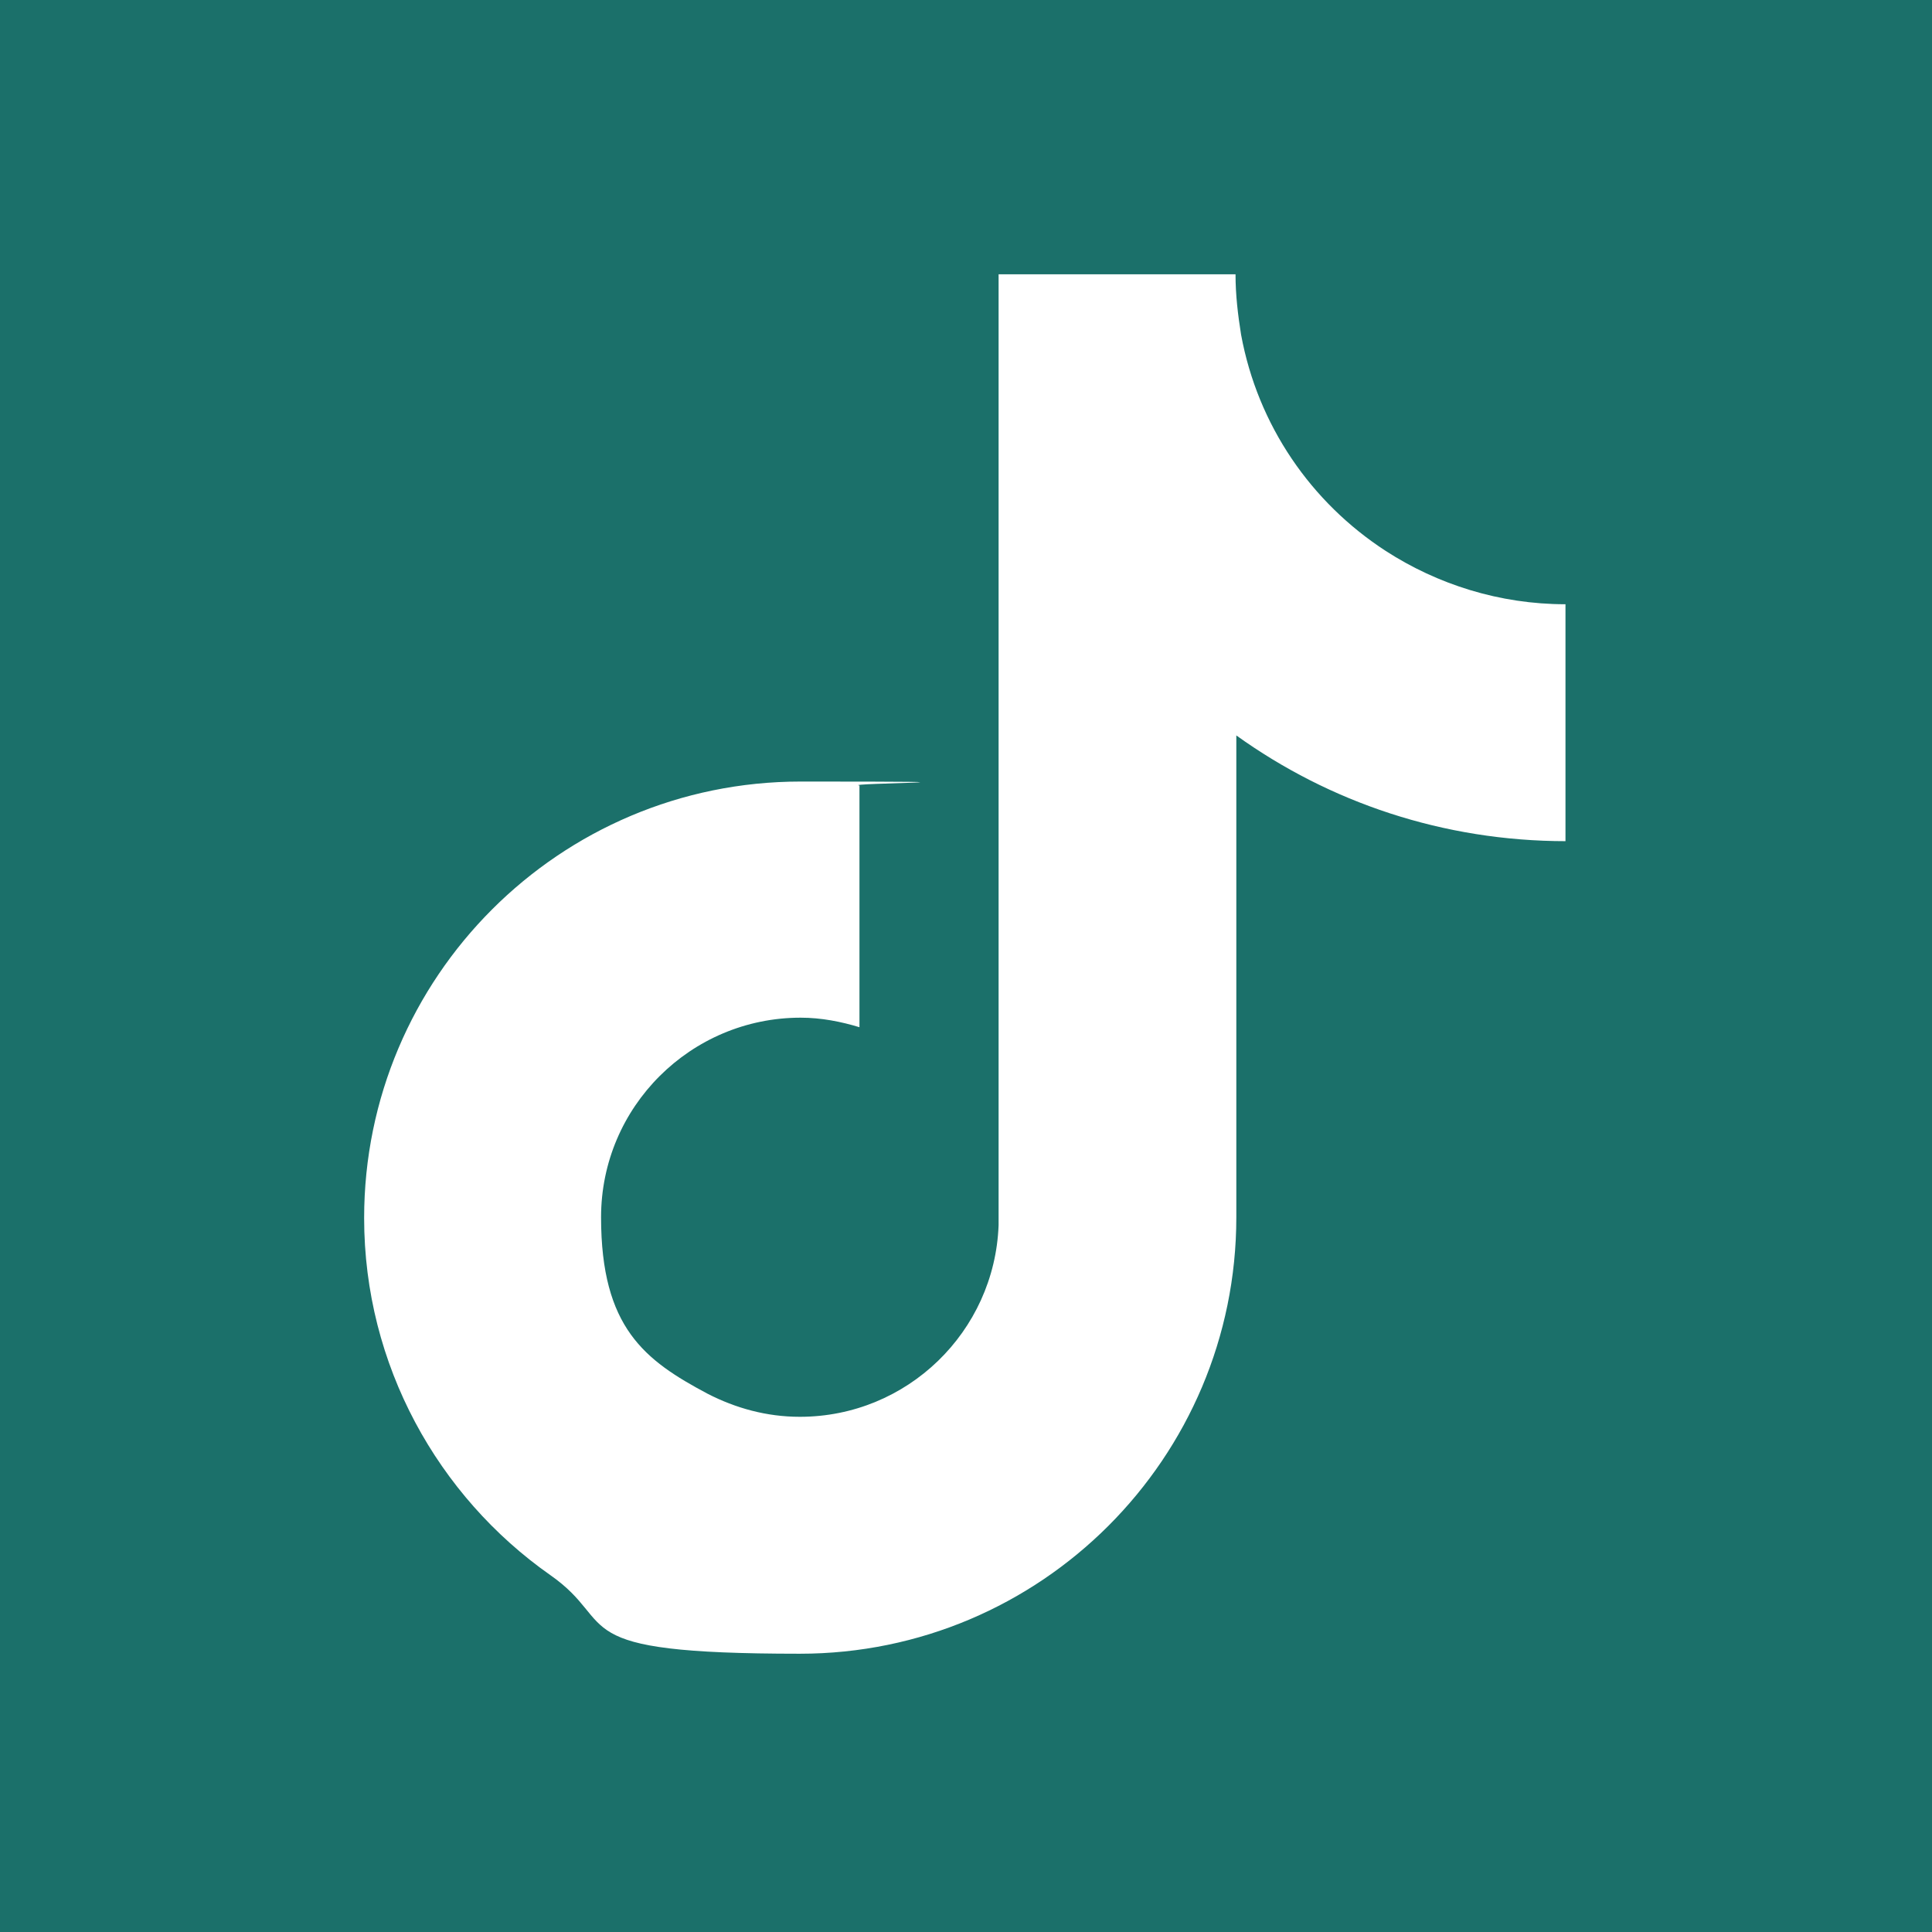
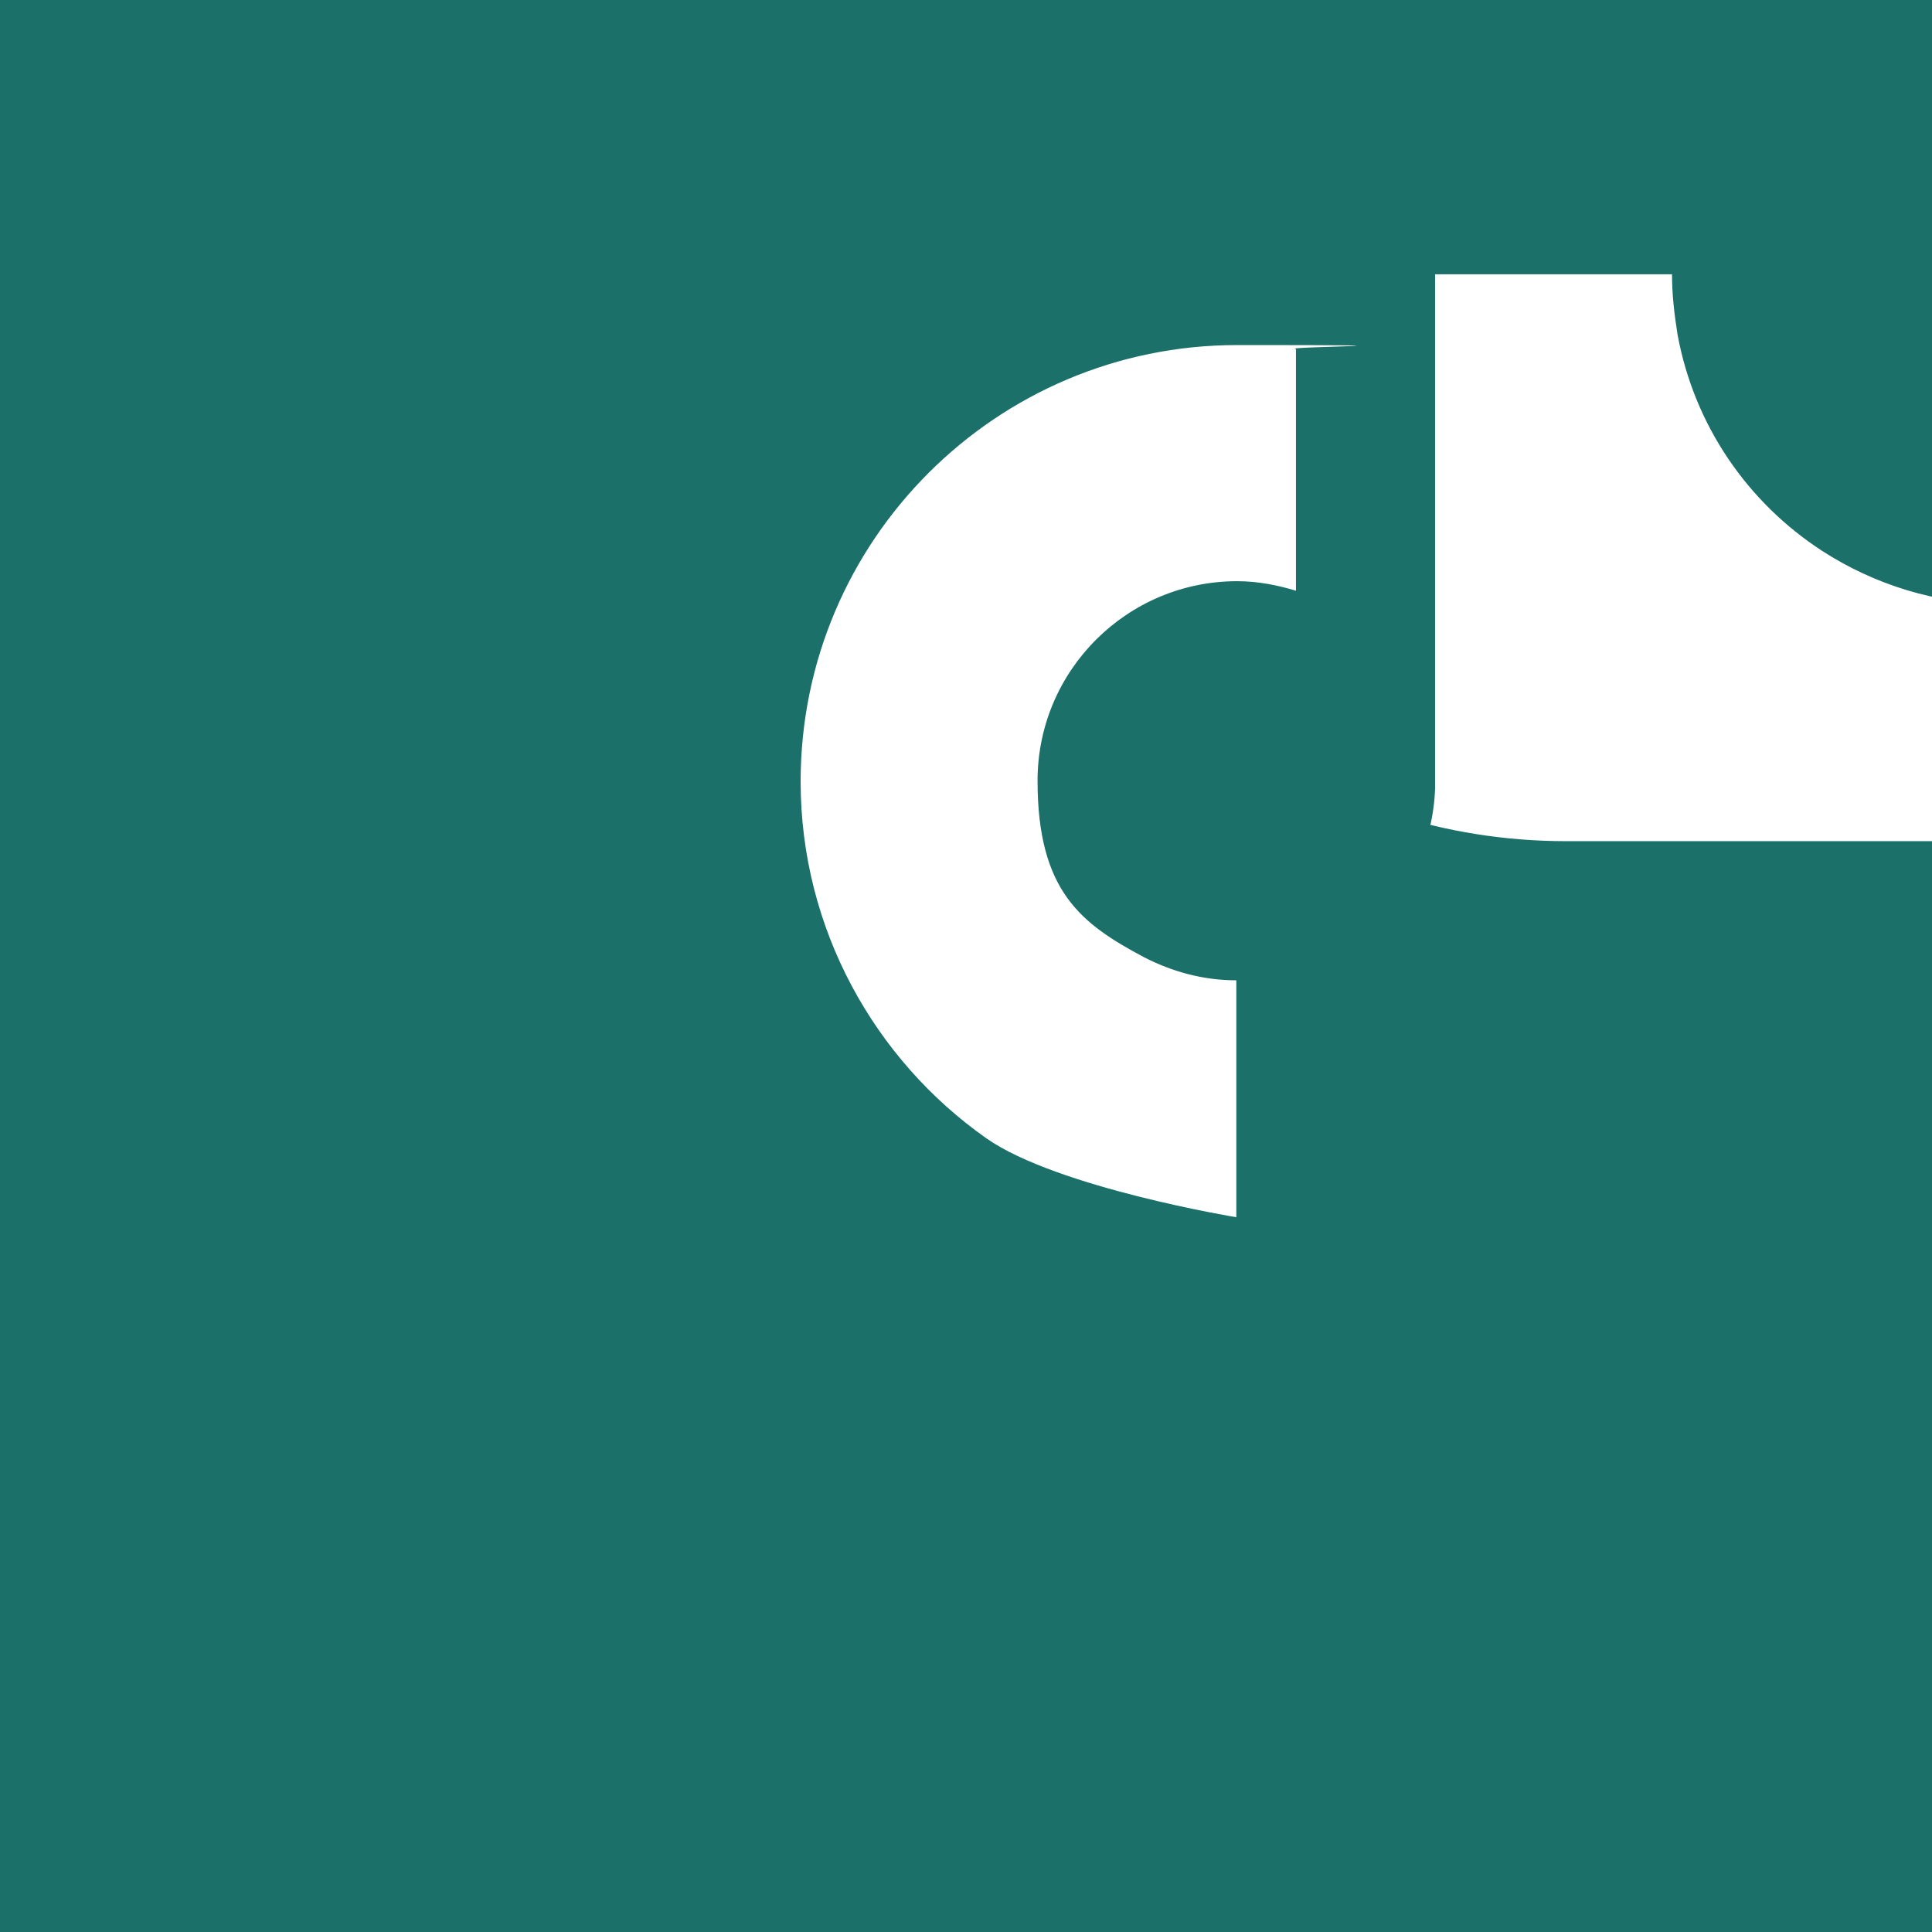
<svg xmlns="http://www.w3.org/2000/svg" id="Calque_1" version="1.1" viewBox="0 0 243 243">
  <defs>
    <style>
      .st0 {
        fill: #1b706a;
      }
    </style>
  </defs>
-   <path class="st0" d="M0,0v243h243V0H0ZM197,105.8h0c-15.5,0-29.8-4.9-41.5-13.3v60.6c0,30.3-24.6,54.9-54.9,54.9s-22.5-3.7-31.4-9.9c-14.1-9.9-23.4-26.4-23.4-44.9,0-30.3,24.6-54.9,54.9-54.9s5,.2,7.4.5v30.4c-2.3-.7-4.8-1.2-7.4-1.2-13.8,0-25.1,11.2-25.1,25.1s5.5,18,13.4,22.2c3.5,1.8,7.4,2.9,11.6,2.9,13.5,0,24.5-10.7,25-24.1V34.5h29.8c0,2.6.3,5.1.7,7.6,2.1,11.4,8.8,21.1,18.2,27.2,6.5,4.2,14.3,6.7,22.6,6.7v29.8s0,0,0,0h0Z" />
+   <path class="st0" d="M0,0v243h243V0H0ZM197,105.8h0c-15.5,0-29.8-4.9-41.5-13.3v60.6s-22.5-3.7-31.4-9.9c-14.1-9.9-23.4-26.4-23.4-44.9,0-30.3,24.6-54.9,54.9-54.9s5,.2,7.4.5v30.4c-2.3-.7-4.8-1.2-7.4-1.2-13.8,0-25.1,11.2-25.1,25.1s5.5,18,13.4,22.2c3.5,1.8,7.4,2.9,11.6,2.9,13.5,0,24.5-10.7,25-24.1V34.5h29.8c0,2.6.3,5.1.7,7.6,2.1,11.4,8.8,21.1,18.2,27.2,6.5,4.2,14.3,6.7,22.6,6.7v29.8s0,0,0,0h0Z" />
</svg>